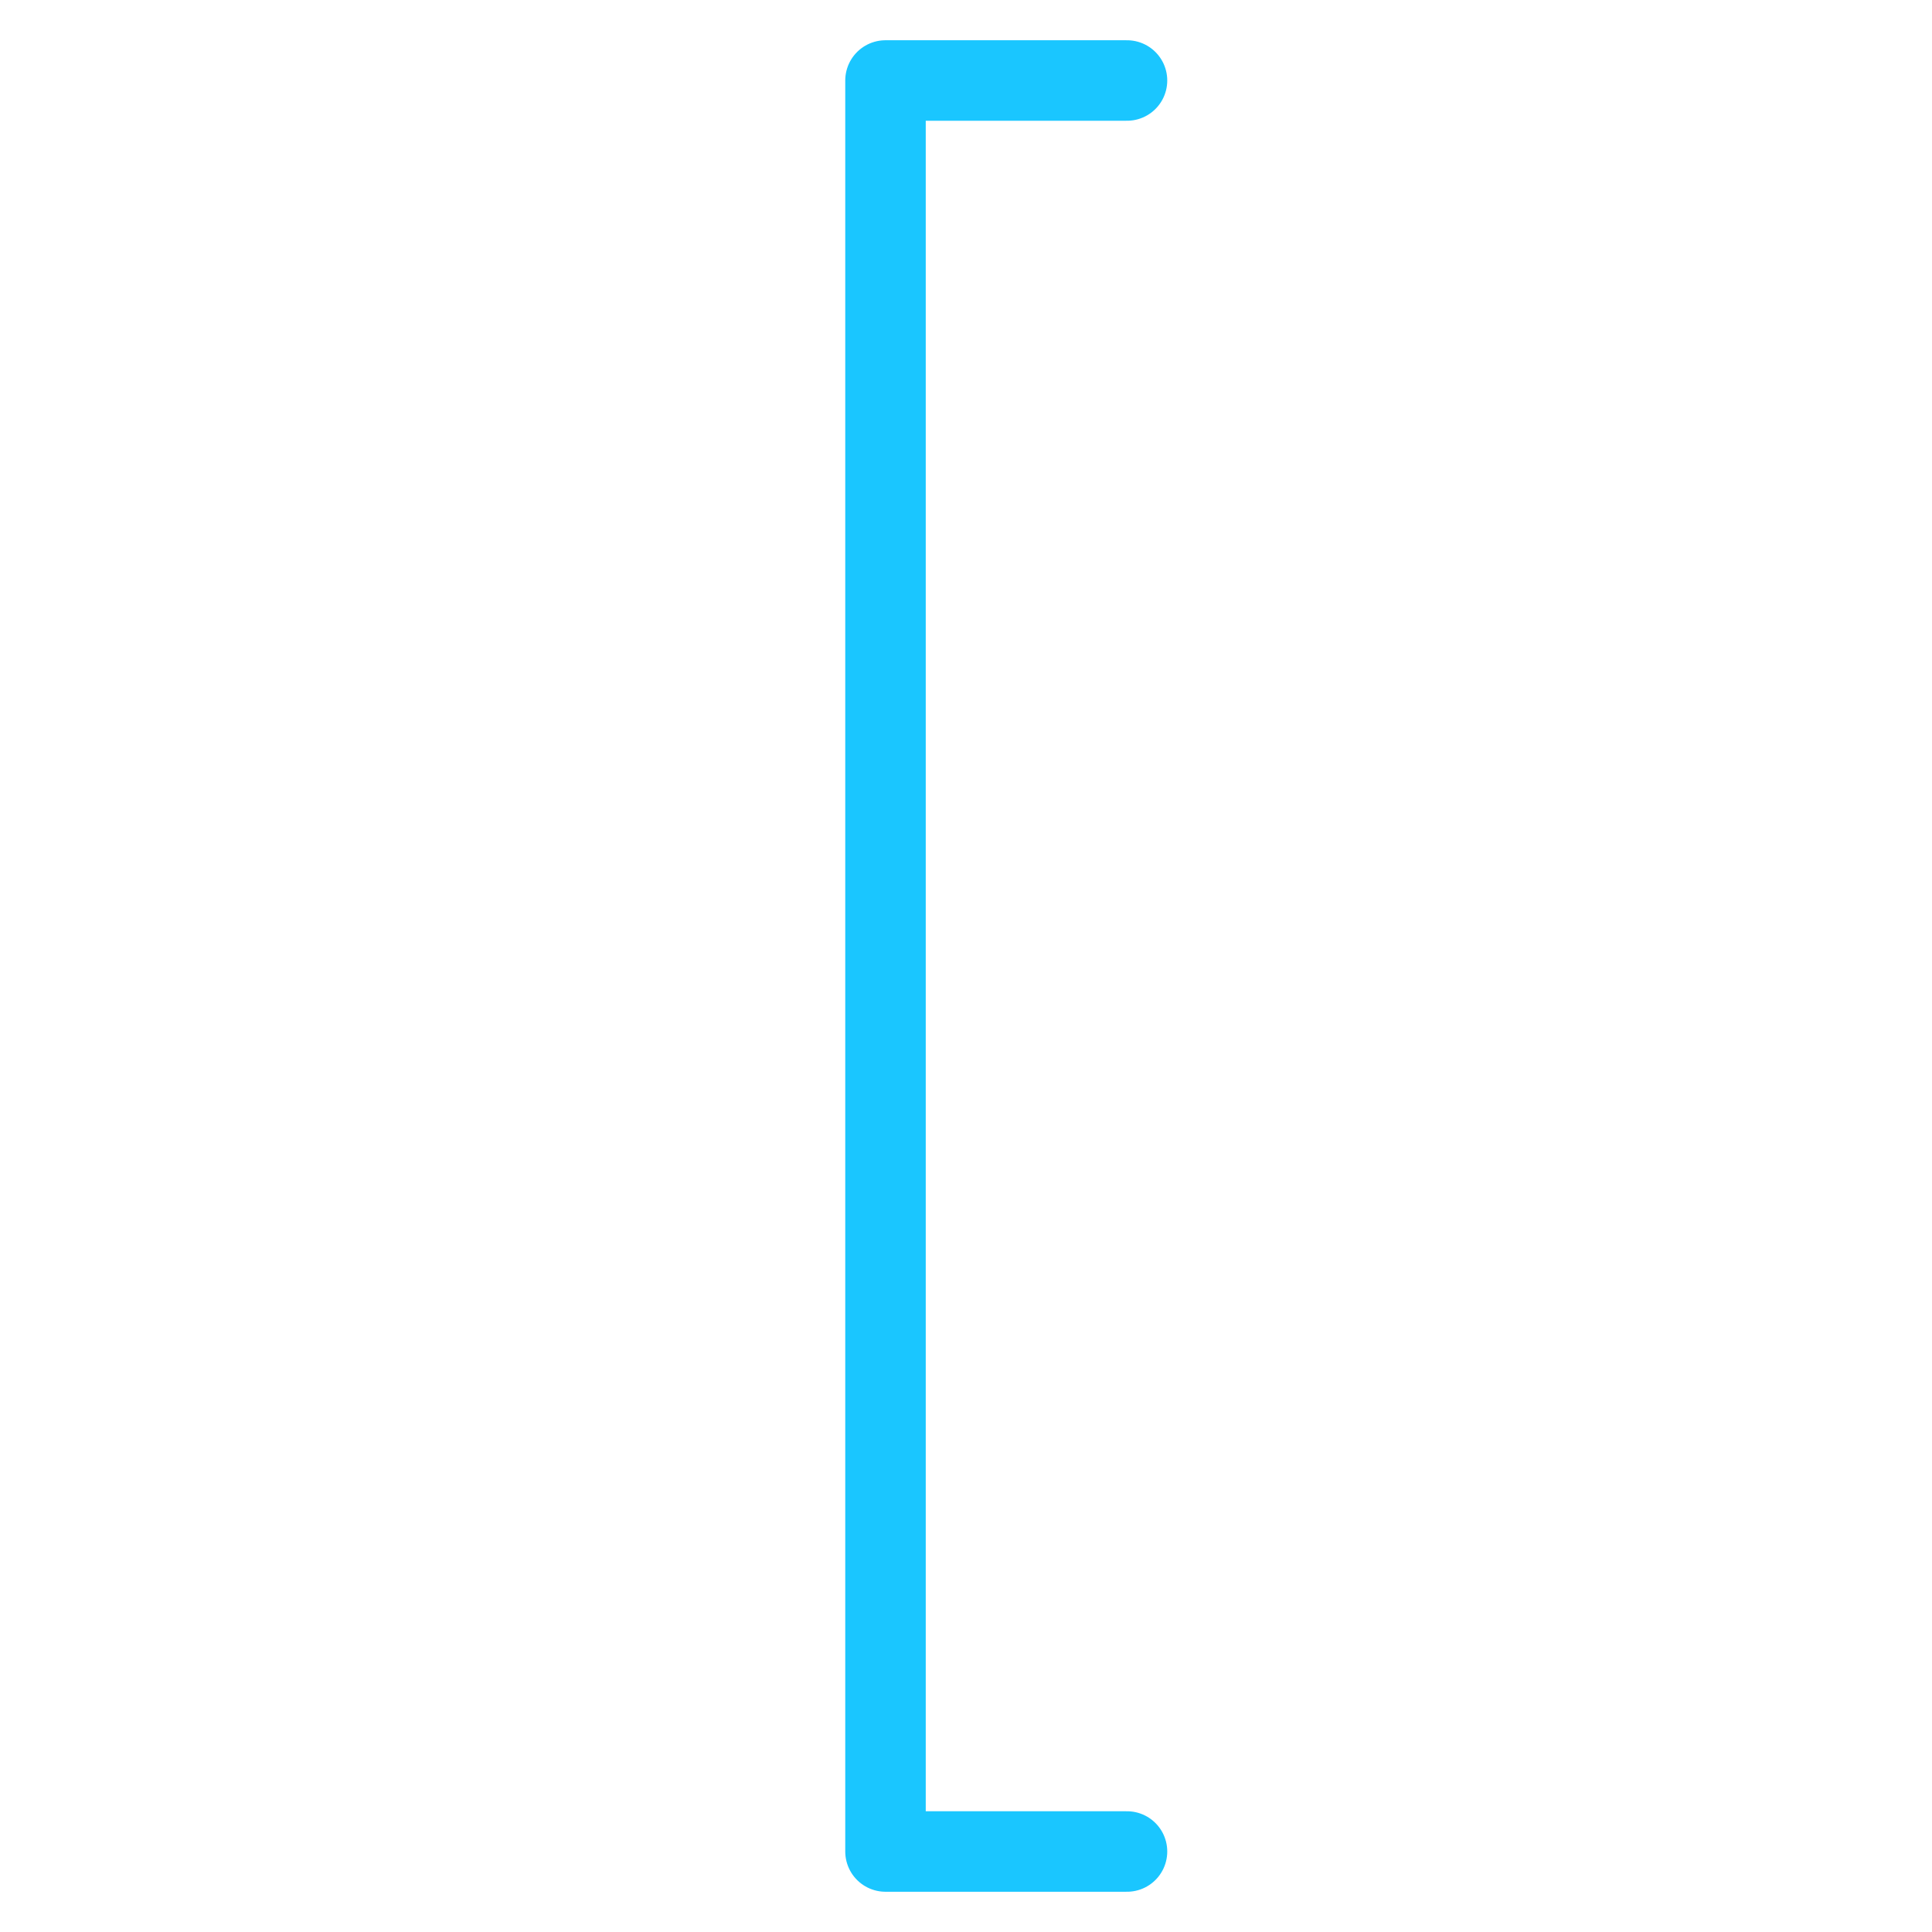
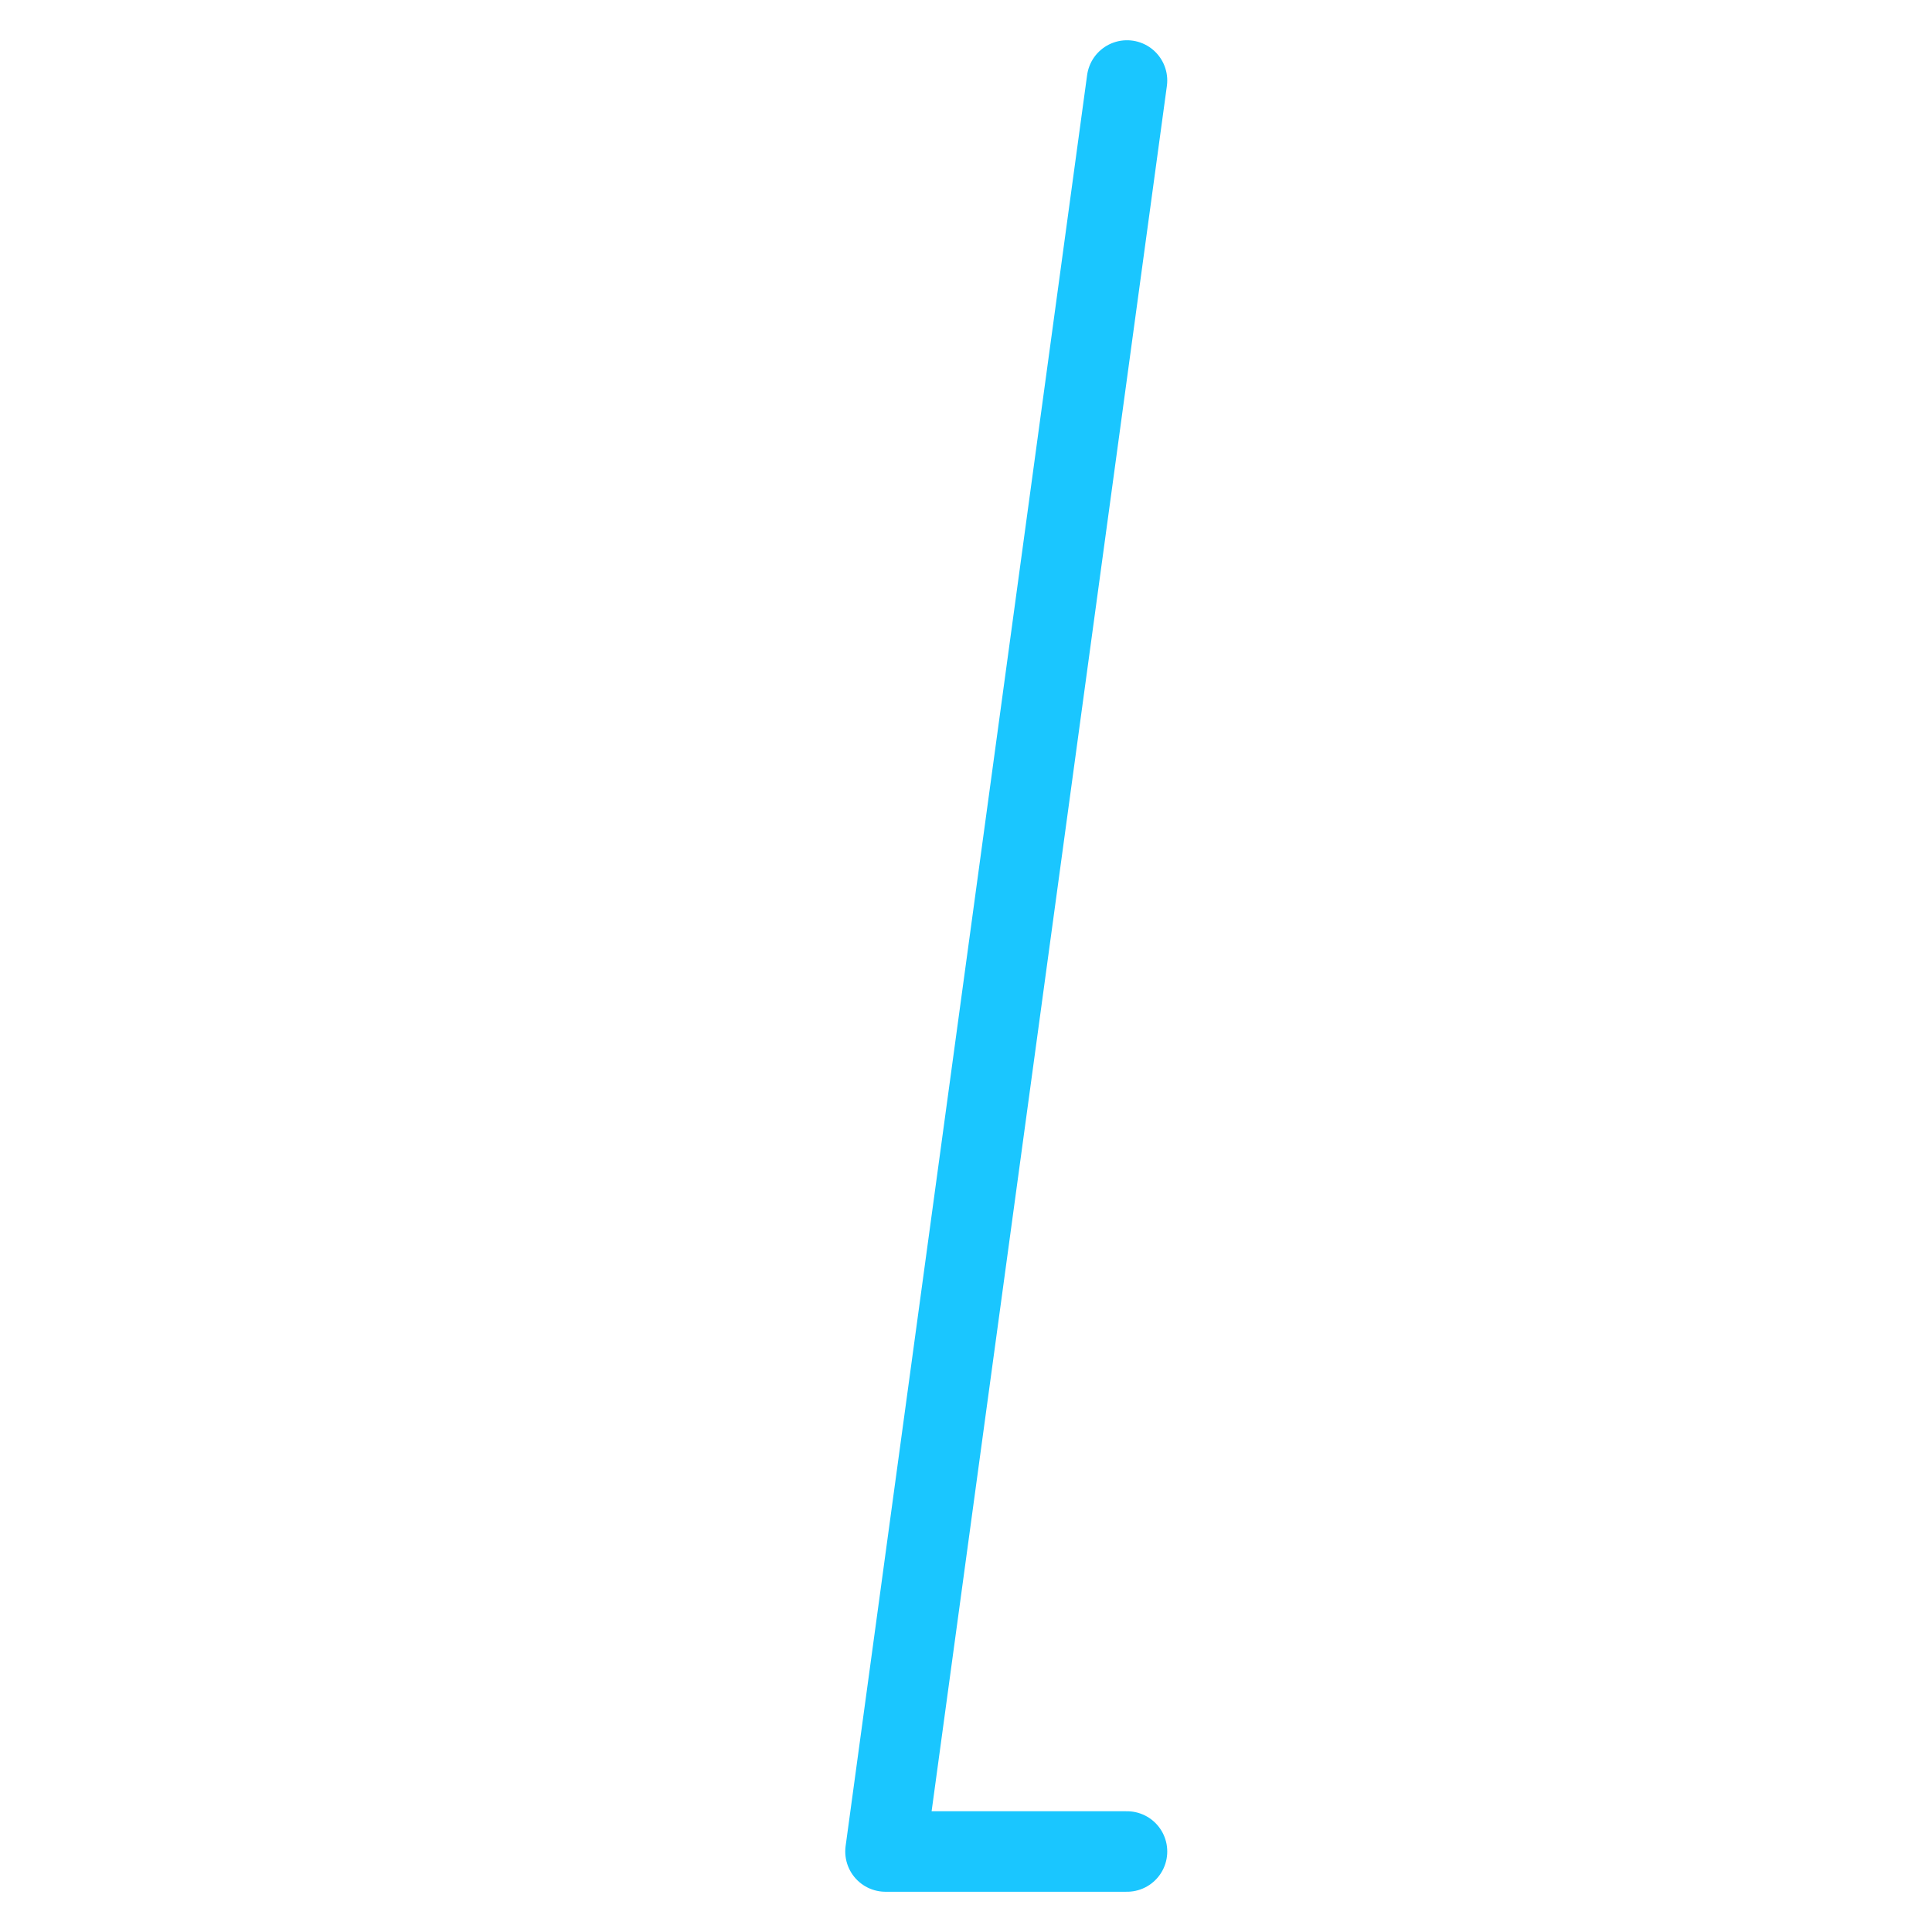
<svg xmlns="http://www.w3.org/2000/svg" width="24" height="24" viewBox="0 0 24 24" fill="none">
-   <path d="M14 1L11 1L11 23L14 23" stroke="#1AC6FF" stroke-linecap="round" stroke-linejoin="round" />
+   <path d="M14 1L11 23L14 23" stroke="#1AC6FF" stroke-linecap="round" stroke-linejoin="round" />
</svg>